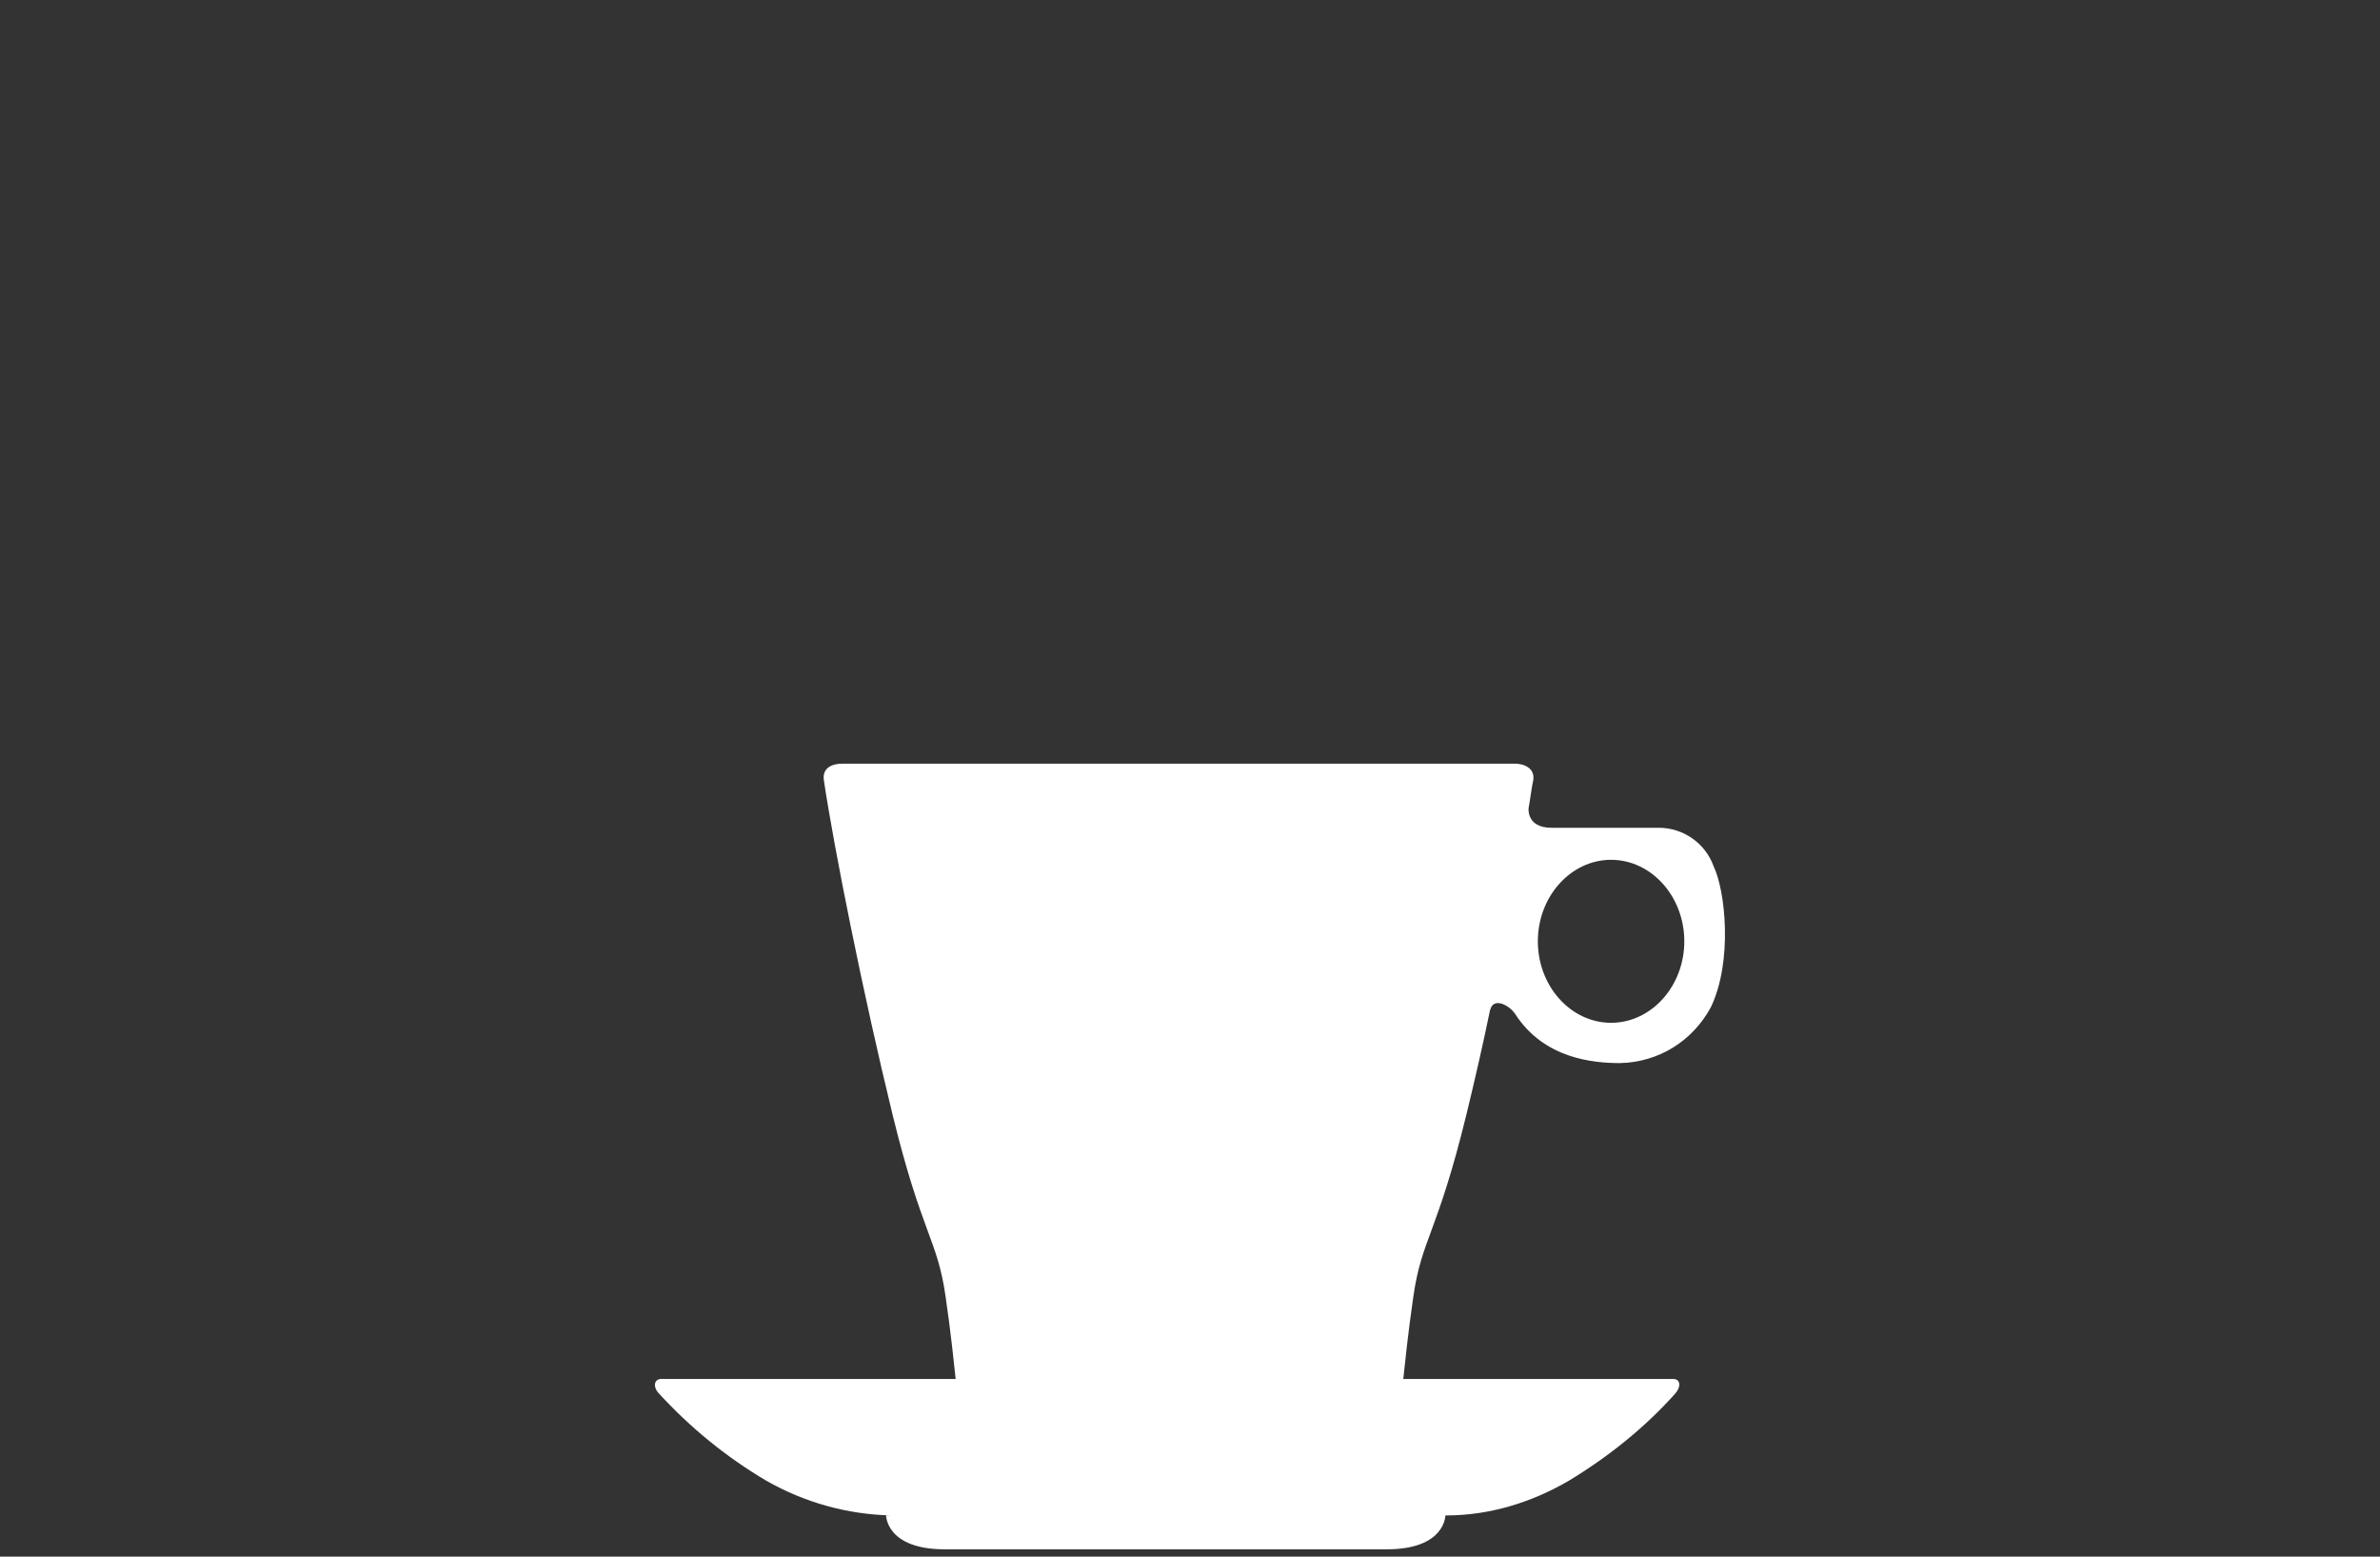
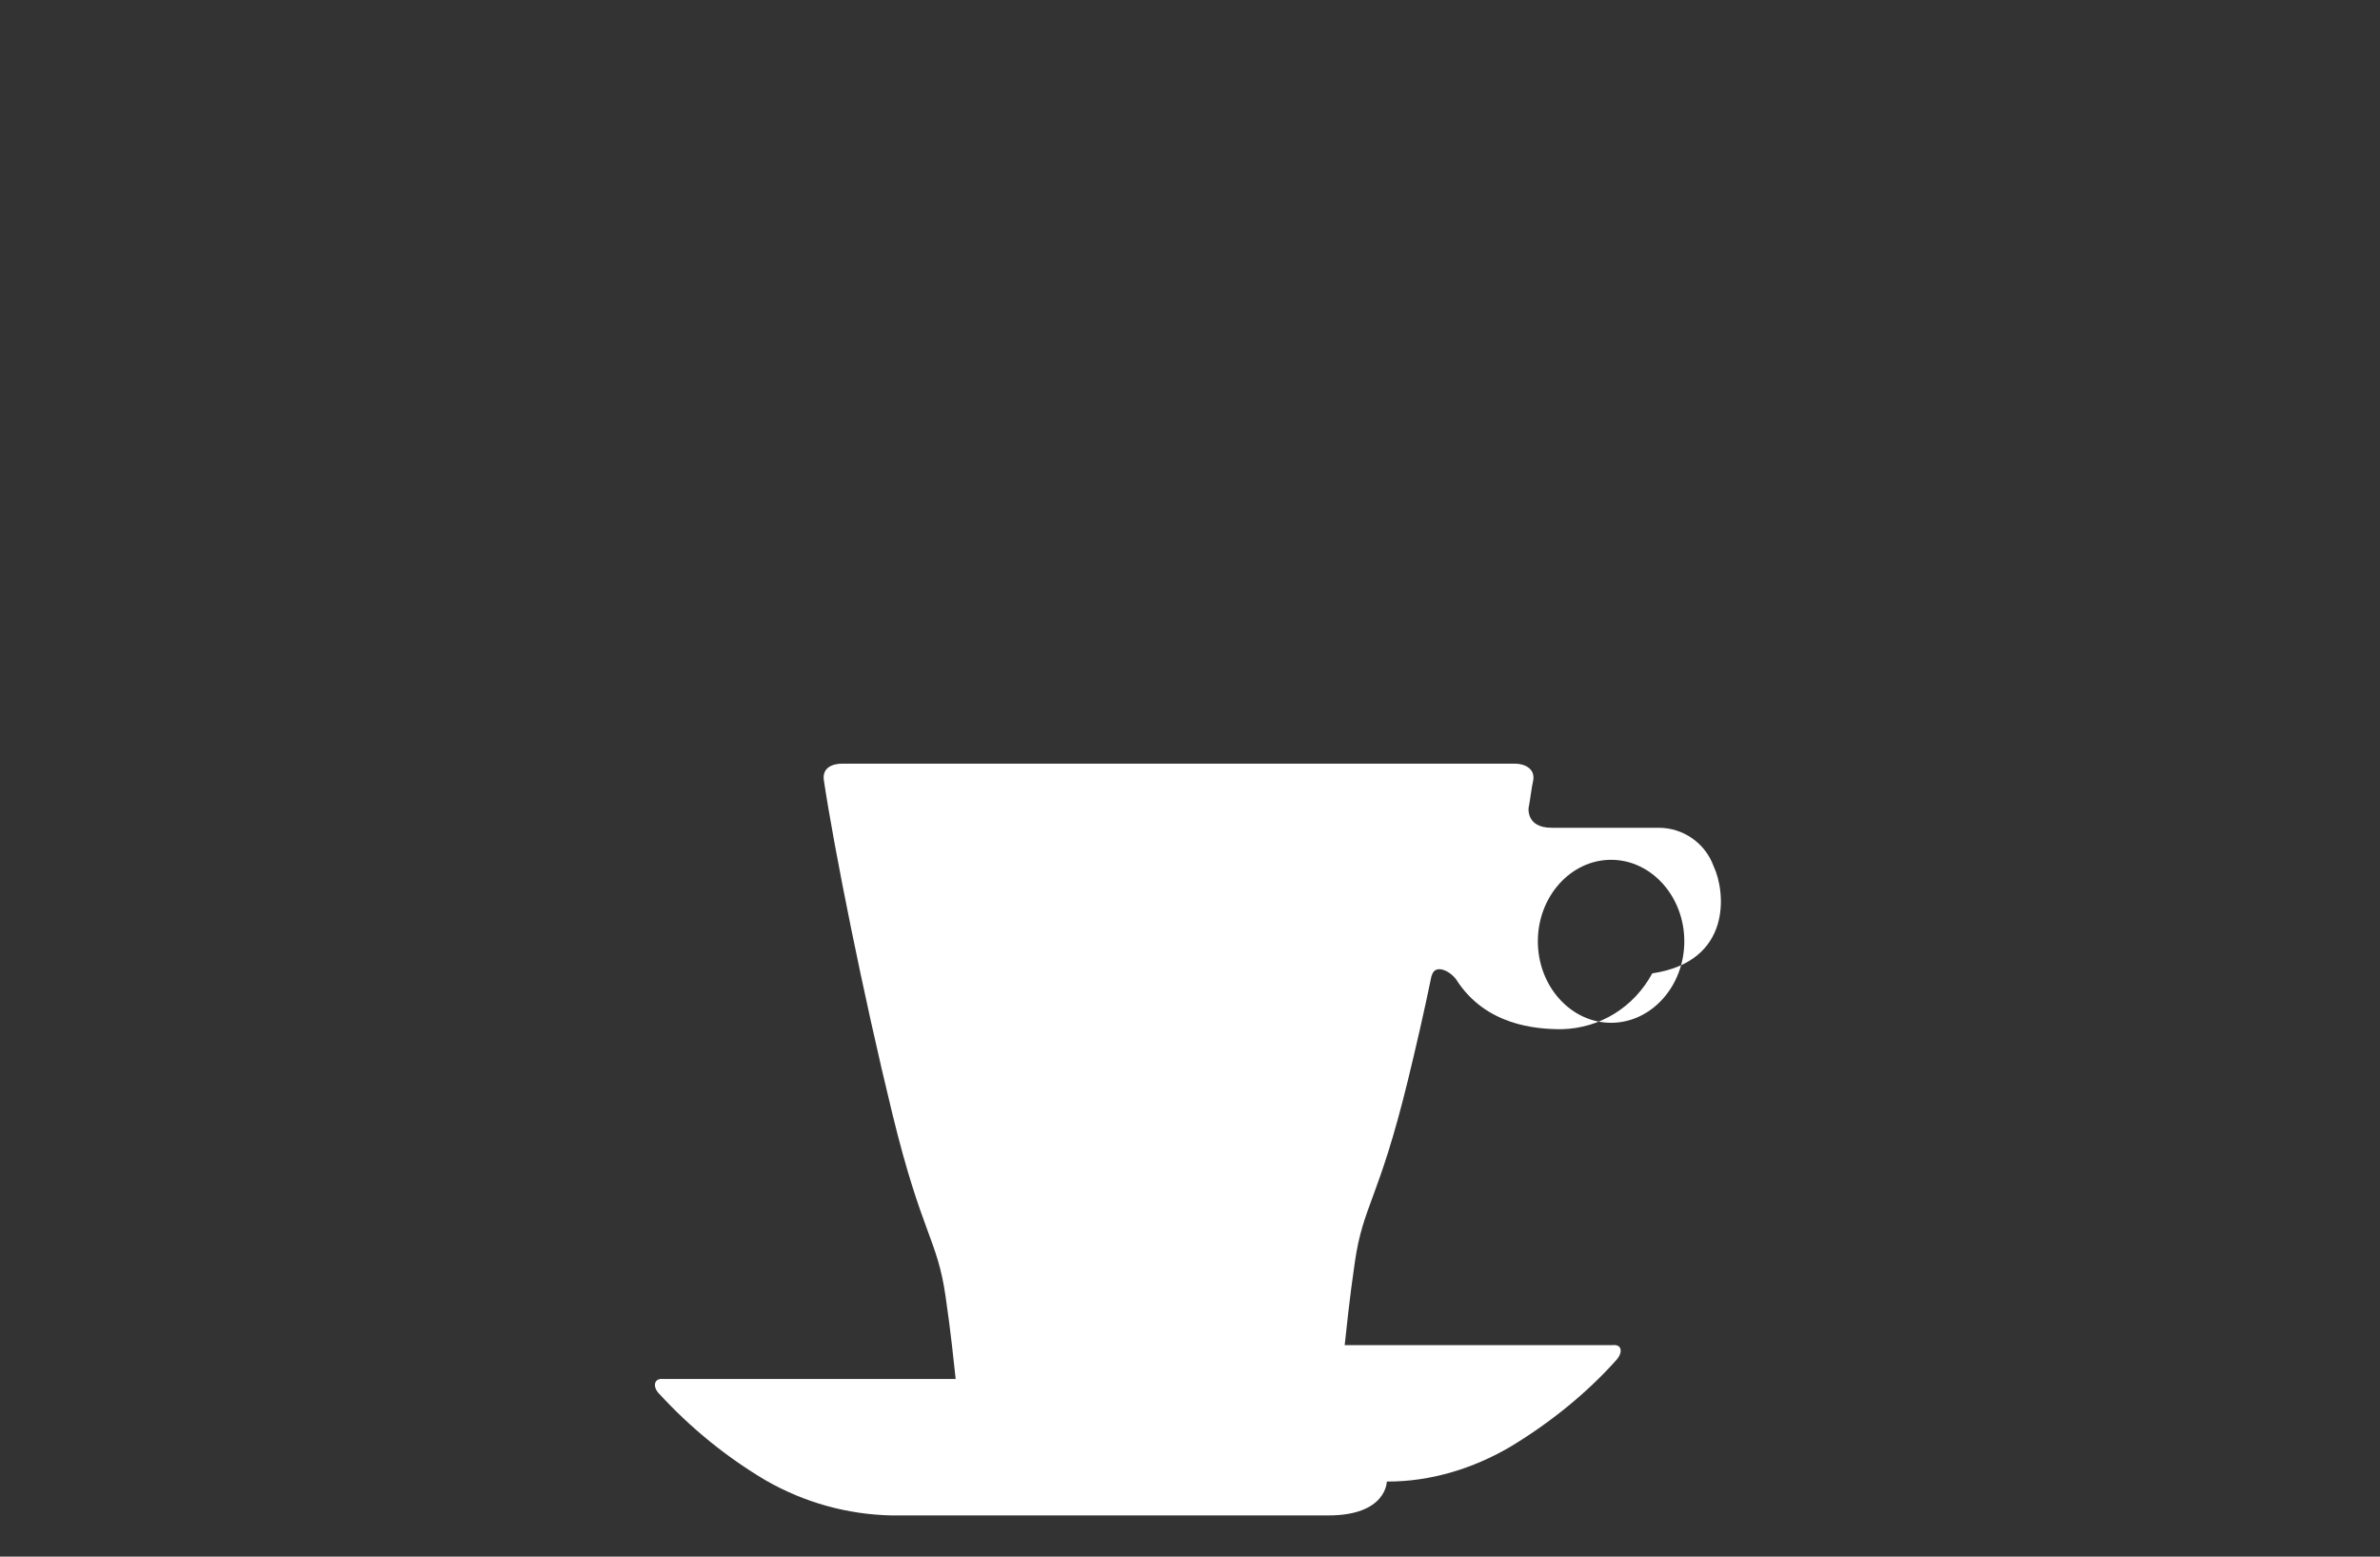
<svg xmlns="http://www.w3.org/2000/svg" version="1.1" id="Ebene_1" x="0px" y="0px" viewBox="0 0 260 170" style="enable-background:new 0 0 260 170;" xml:space="preserve">
  <rect x="0" y="0" width="260" height="170" fill="#333333" stroke="none" />
  <style type="text/css">
	.st0{fill:#FFFFFF;}
</style>
-   <path class="st0" d="M187.2,94.6c-0.9-2.5-3.3-4.2-6-4.2h-11.7c-2.9,0-2.5-2.3-2.5-2.3v0.1c0.2-1.1,0.3-2.1,0.5-3  c0.2-1.3-1-1.8-2-1.8H92c-1,0-2.2,0.4-2,1.8c1.1,7.4,4.3,23.4,7.5,36.5c3.2,13.1,4.9,13.6,5.8,19.9c0.6,4.1,0.9,7.2,1.1,9H72.4  c-1-0.1-1.1,0.9-0.4,1.6c3.4,3.7,7.3,6.9,11.7,9.5c4.2,2.4,8.9,3.7,13.7,3.8h-0.6c0,0,0,3.7,6.4,3.7h48.3c6.4,0,6.4-3.7,6.4-3.7h0.1  c4.7,0,9.3-1.4,13.4-3.8c4.3-2.6,8.3-5.8,11.6-9.5c0.7-0.8,0.6-1.7-0.4-1.6h-29.3c0.2-1.8,0.5-4.9,1.1-9c0.9-6.3,2.6-6.8,5.8-19.9  c0.9-3.7,1.8-7.6,2.6-11.5v0.1c0.3-1.4,2-0.6,2.7,0.4c3.2,5,8.7,5.4,11.5,5.4c4.2-0.1,7.9-2.4,9.9-6.1  C189.3,105,188.5,97.3,187.2,94.6z M176,111.7c-4.4,0-8-4-8-8.9s3.6-8.9,8-8.9s8,4,8,8.9S180.4,111.7,176,111.7z" />
+   <path class="st0" d="M187.2,94.6c-0.9-2.5-3.3-4.2-6-4.2h-11.7c-2.9,0-2.5-2.3-2.5-2.3v0.1c0.2-1.1,0.3-2.1,0.5-3  c0.2-1.3-1-1.8-2-1.8H92c-1,0-2.2,0.4-2,1.8c1.1,7.4,4.3,23.4,7.5,36.5c3.2,13.1,4.9,13.6,5.8,19.9c0.6,4.1,0.9,7.2,1.1,9H72.4  c-1-0.1-1.1,0.9-0.4,1.6c3.4,3.7,7.3,6.9,11.7,9.5c4.2,2.4,8.9,3.7,13.7,3.8h-0.6h48.3c6.4,0,6.4-3.7,6.4-3.7h0.1  c4.7,0,9.3-1.4,13.4-3.8c4.3-2.6,8.3-5.8,11.6-9.5c0.7-0.8,0.6-1.7-0.4-1.6h-29.3c0.2-1.8,0.5-4.9,1.1-9c0.9-6.3,2.6-6.8,5.8-19.9  c0.9-3.7,1.8-7.6,2.6-11.5v0.1c0.3-1.4,2-0.6,2.7,0.4c3.2,5,8.7,5.4,11.5,5.4c4.2-0.1,7.9-2.4,9.9-6.1  C189.3,105,188.5,97.3,187.2,94.6z M176,111.7c-4.4,0-8-4-8-8.9s3.6-8.9,8-8.9s8,4,8,8.9S180.4,111.7,176,111.7z" />
</svg>